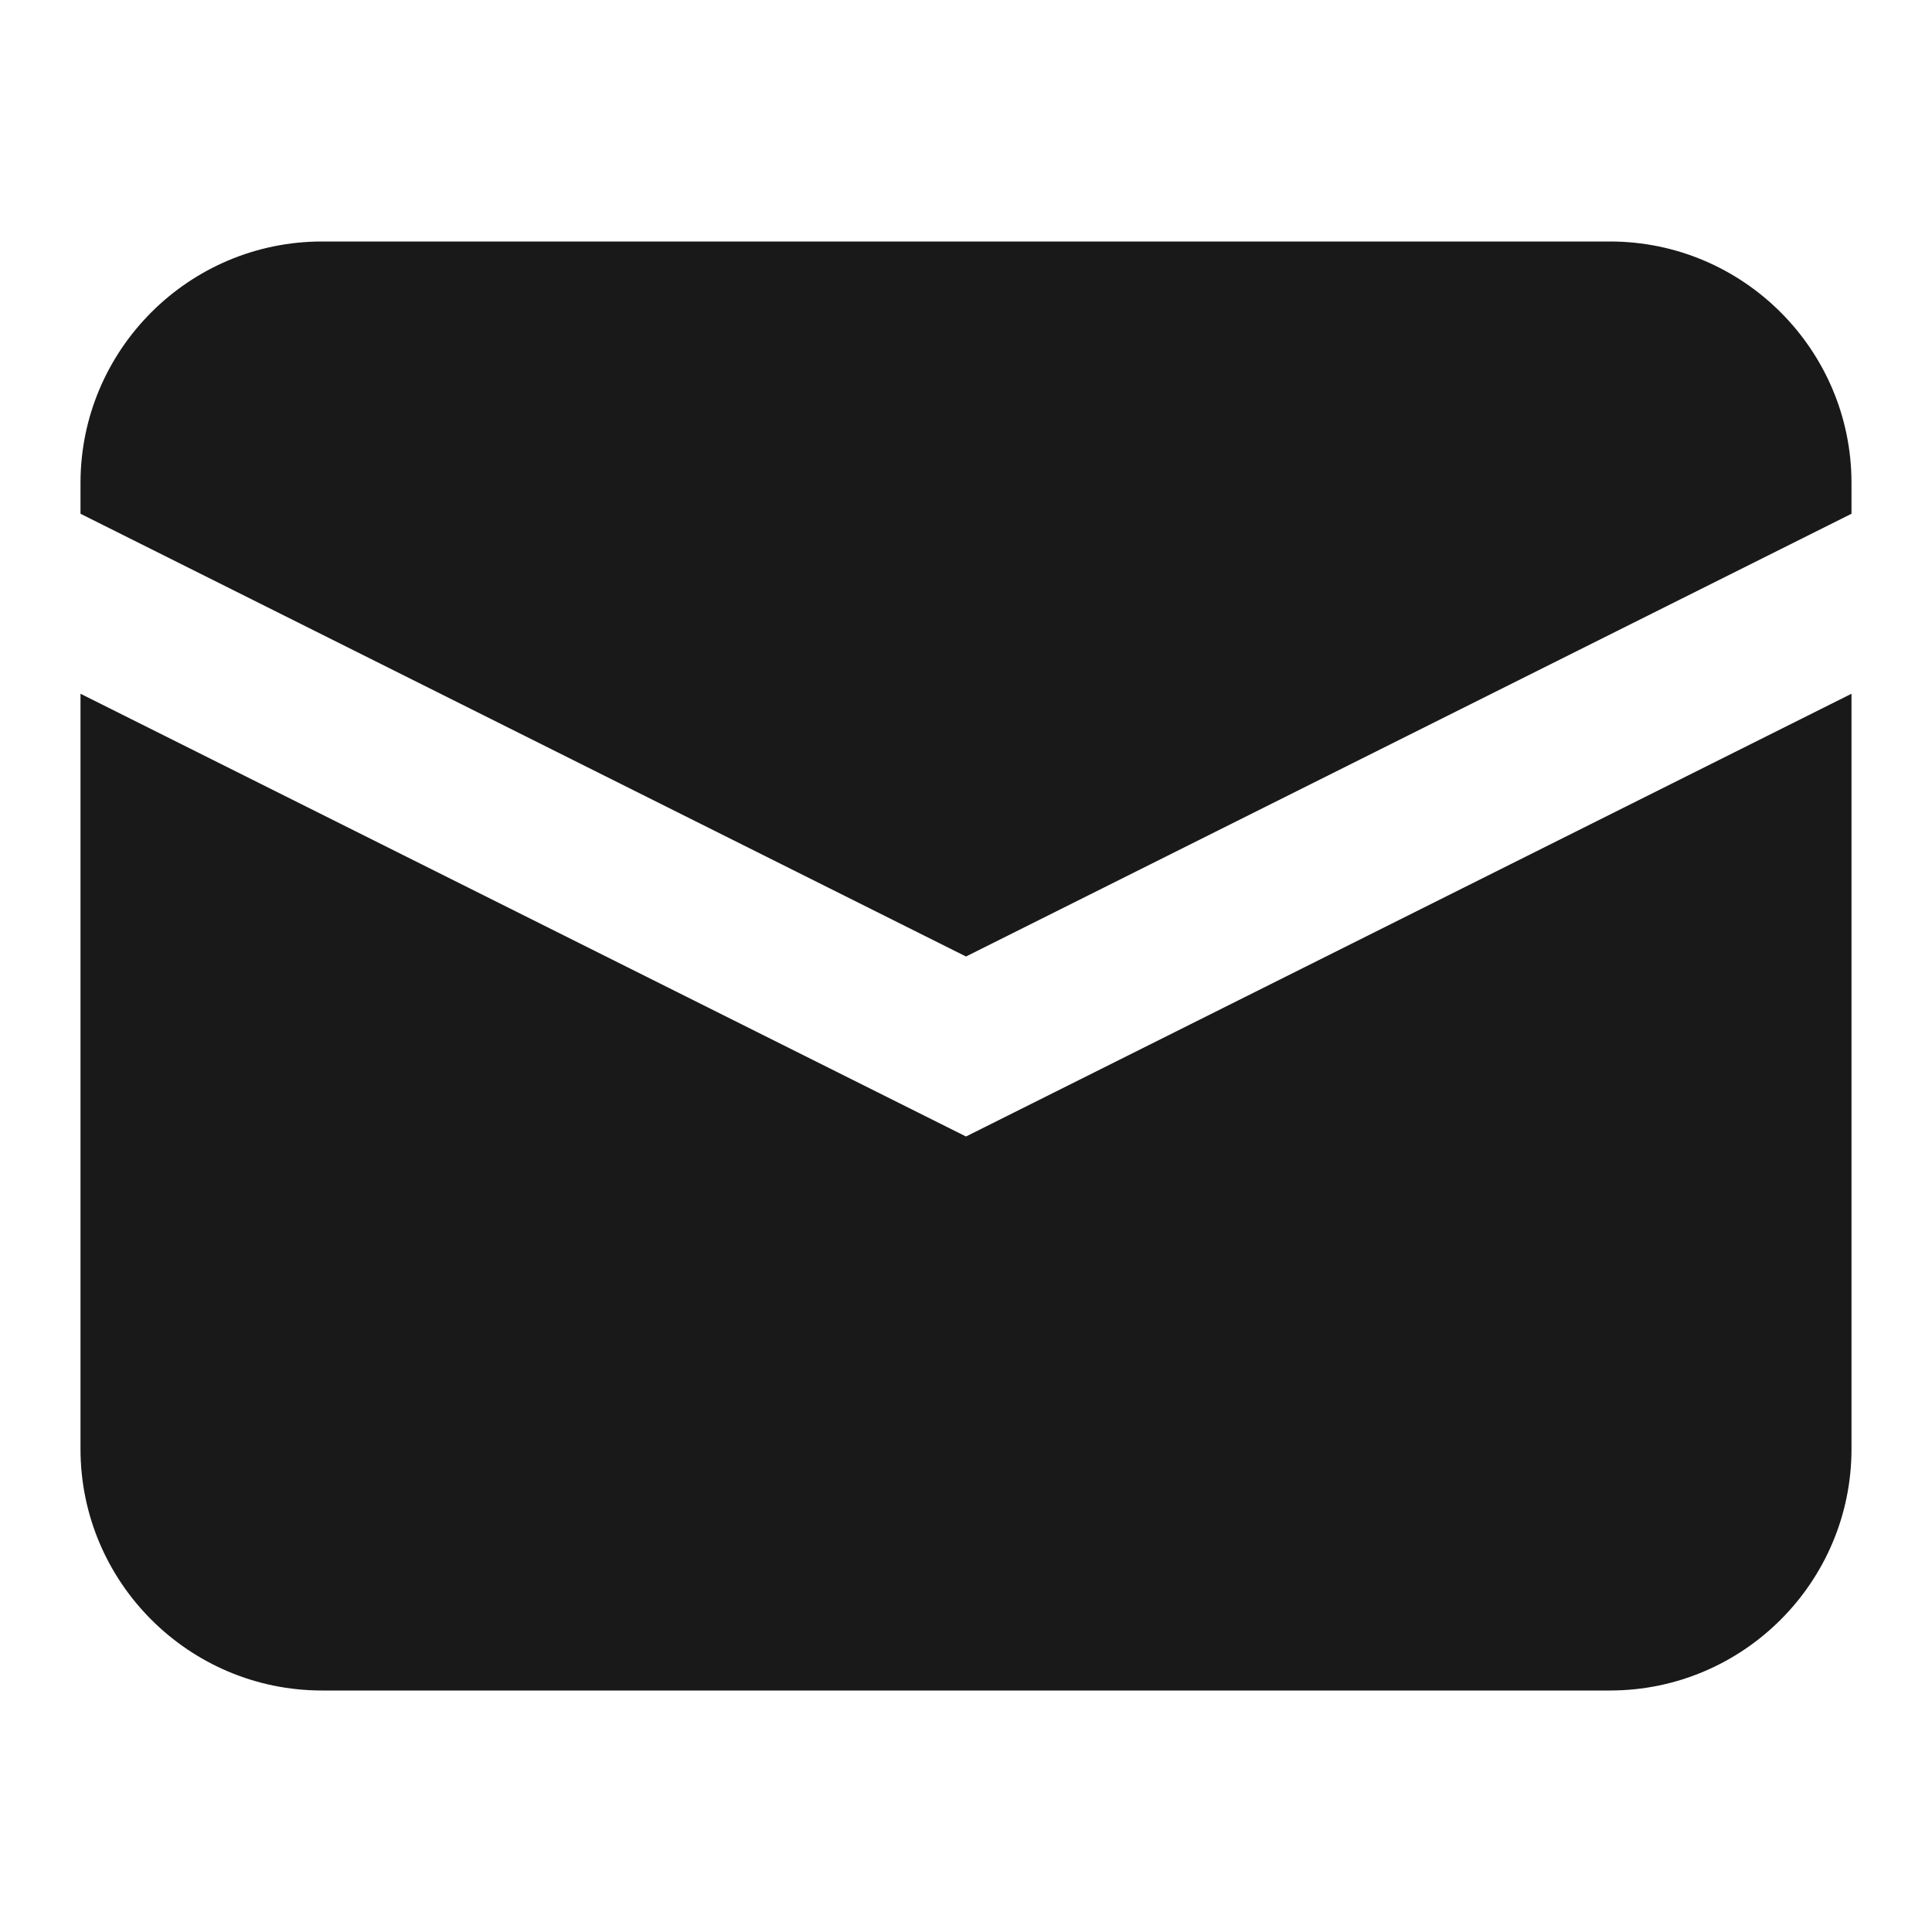
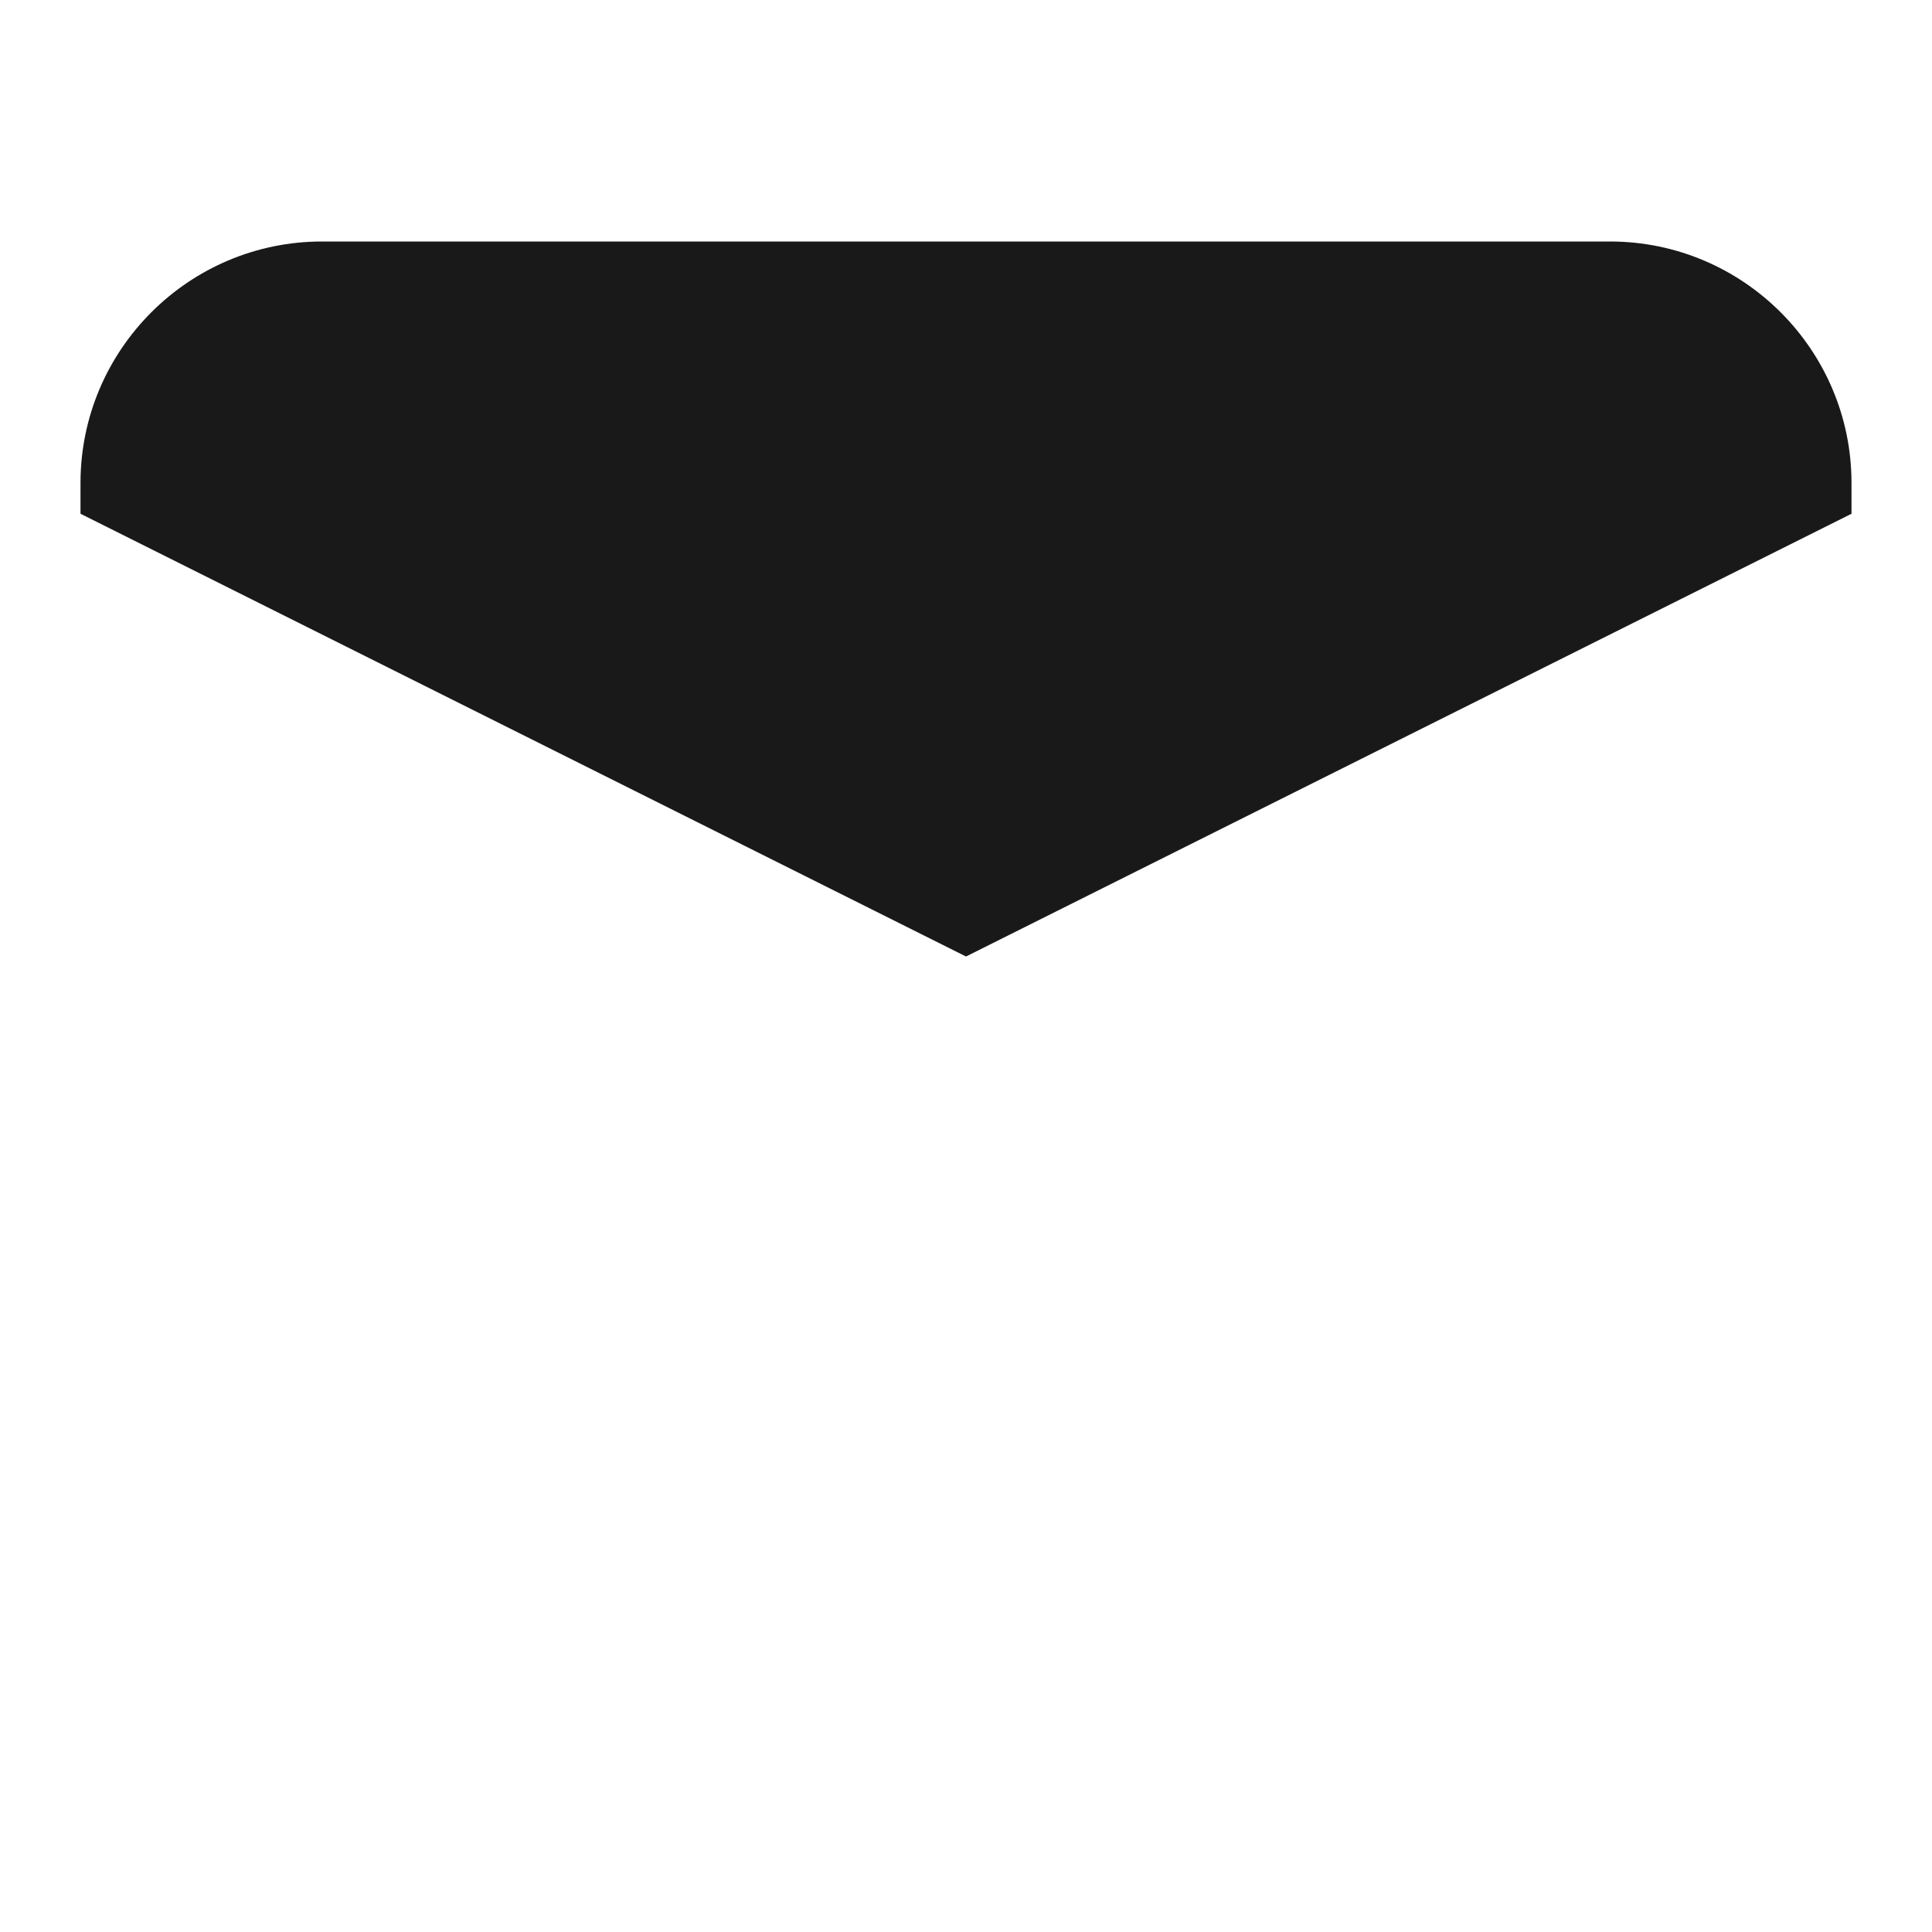
<svg xmlns="http://www.w3.org/2000/svg" width="24" height="24" viewBox="0 0 24 24" fill="none">
  <path d="M12 11.882L23 6.382V6C23 4.346 21.654 3 20 3H4C2.346 3 1 4.346 1 6V6.382L12 11.882Z" fill="#191919" />
-   <path d="M12 14.118L1 8.618V18C1 19.654 2.346 21 4 21H20C21.654 21 23 19.654 23 18V8.618L12 14.118Z" fill="#191919" />
</svg>